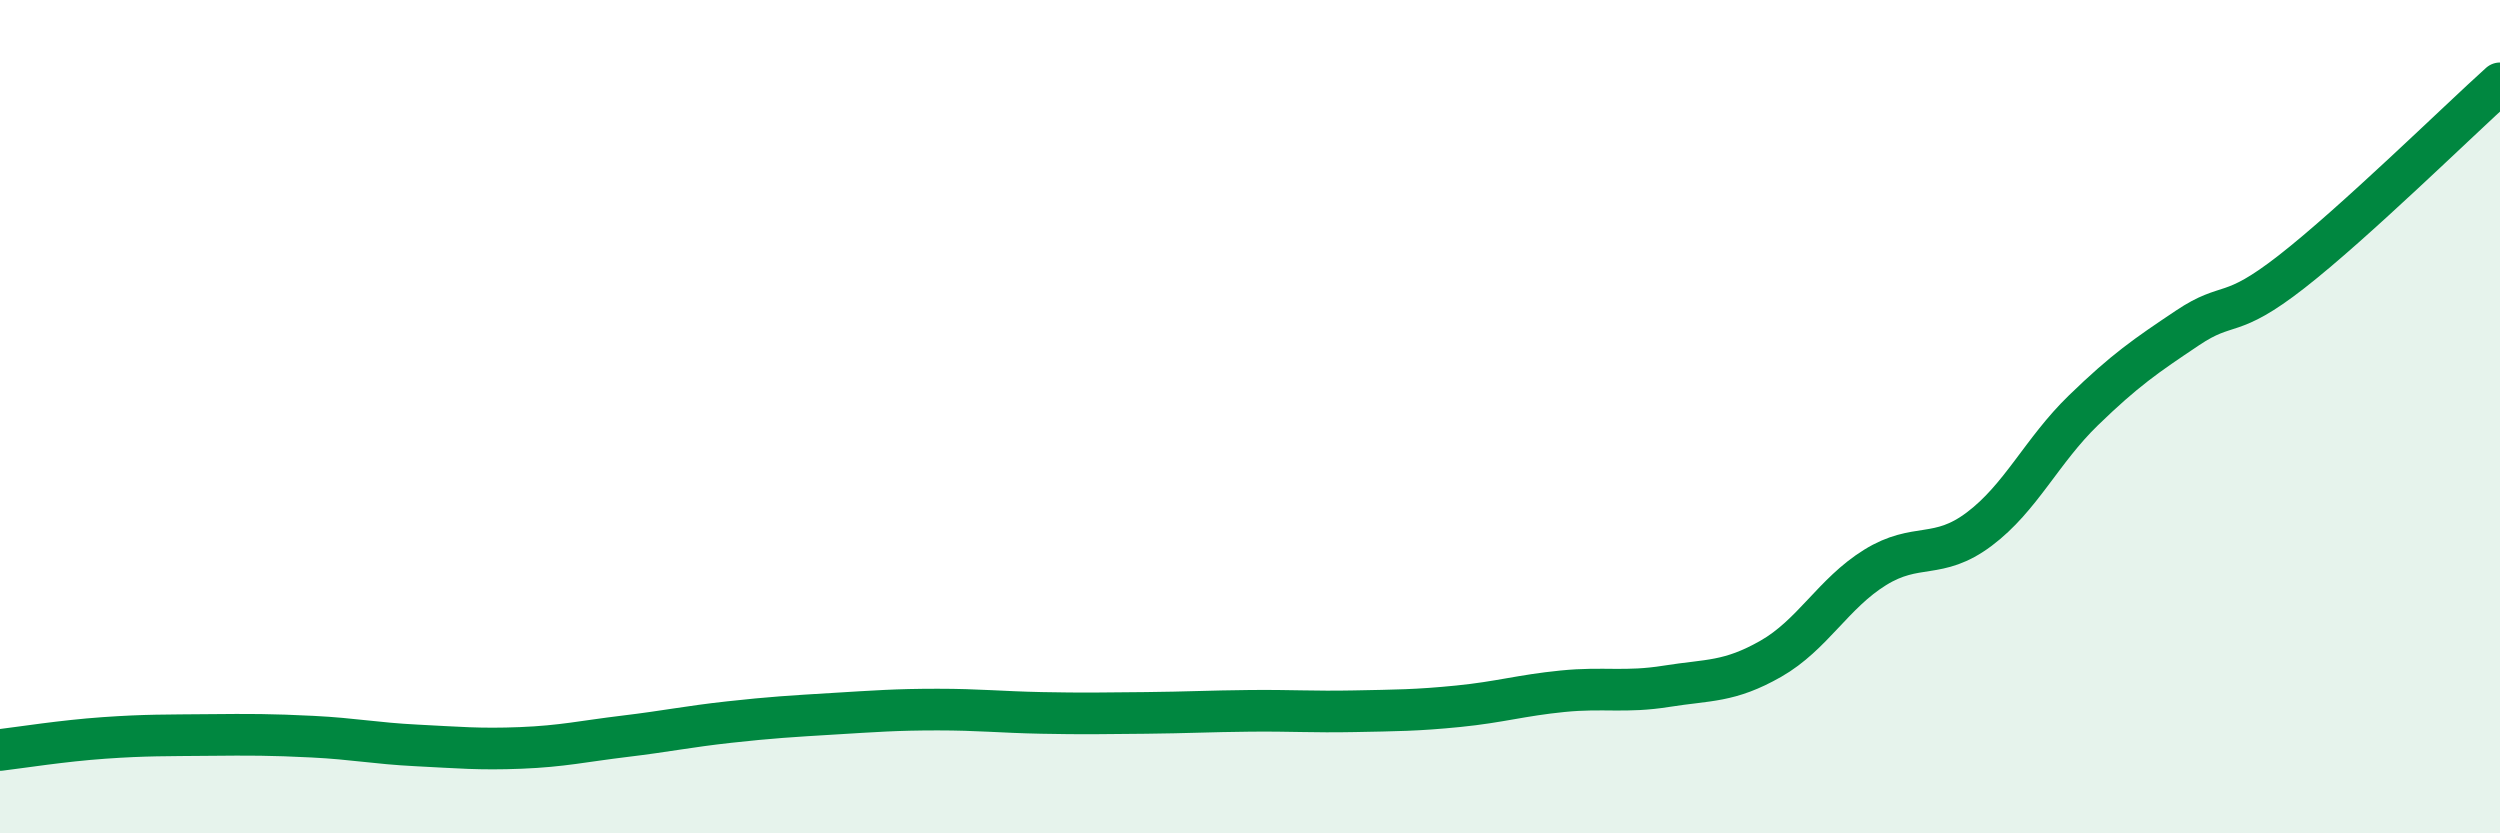
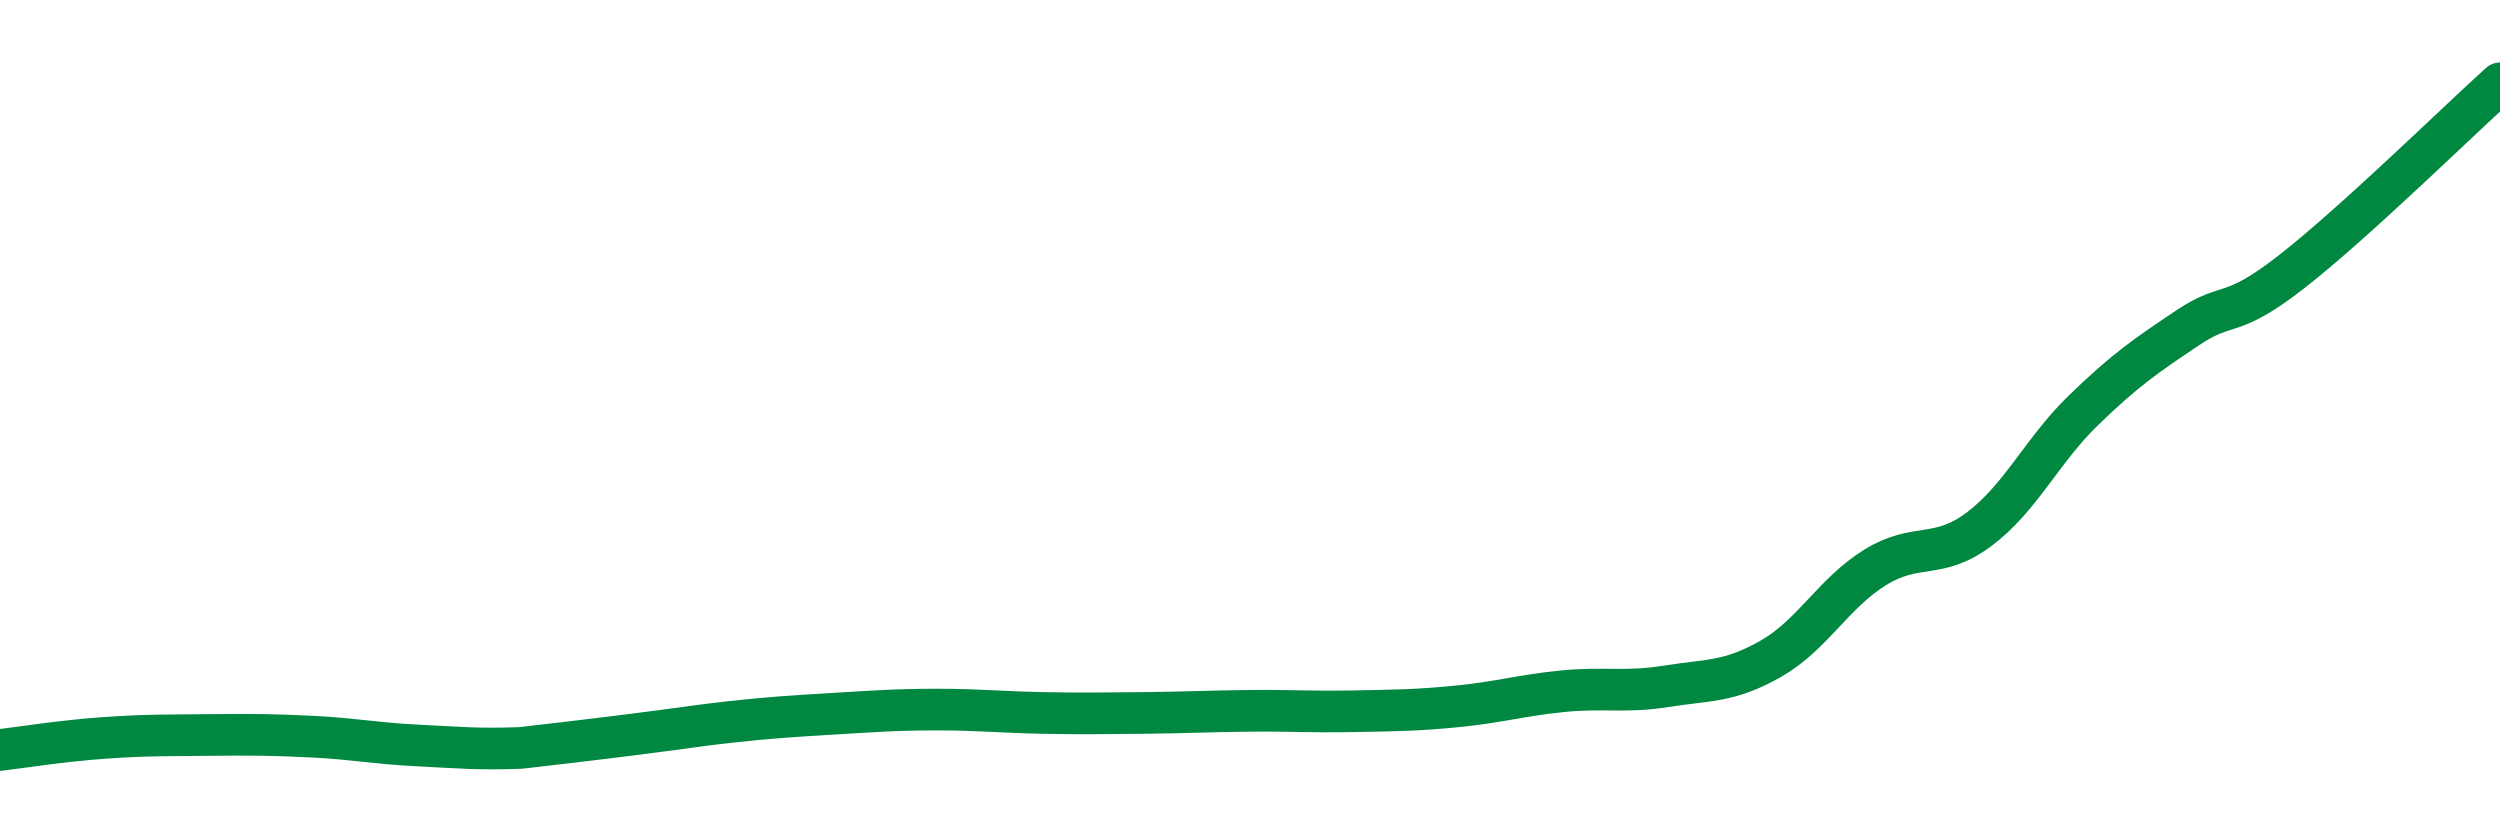
<svg xmlns="http://www.w3.org/2000/svg" width="60" height="20" viewBox="0 0 60 20">
-   <path d="M 0,18 C 0.5,17.94 1.5,17.78 2.5,17.71 C 3.5,17.64 4,17.65 5,17.64 C 6,17.63 6.5,17.63 7.5,17.68 C 8.5,17.73 9,17.84 10,17.89 C 11,17.94 11.5,17.99 12.5,17.95 C 13.5,17.91 14,17.79 15,17.67 C 16,17.55 16.5,17.44 17.5,17.33 C 18.5,17.22 19,17.19 20,17.13 C 21,17.07 21.5,17.03 22.5,17.03 C 23.5,17.03 24,17.09 25,17.11 C 26,17.13 26.5,17.12 27.5,17.11 C 28.5,17.1 29,17.07 30,17.06 C 31,17.05 31.5,17.09 32.5,17.07 C 33.5,17.05 34,17.05 35,16.95 C 36,16.85 36.5,16.69 37.5,16.59 C 38.5,16.49 39,16.63 40,16.47 C 41,16.31 41.5,16.38 42.5,15.81 C 43.5,15.24 44,14.24 45,13.62 C 46,13 46.5,13.45 47.5,12.7 C 48.5,11.95 49,10.82 50,9.85 C 51,8.88 51.5,8.54 52.5,7.87 C 53.5,7.2 53.5,7.69 55,6.52 C 56.5,5.35 59,2.9 60,2L60 20L0 20Z" fill="#008740" opacity="0.1" stroke-linecap="round" stroke-linejoin="round" />
-   <path d="M 0,18 C 0.5,17.94 1.5,17.78 2.5,17.71 C 3.5,17.64 4,17.65 5,17.64 C 6,17.63 6.5,17.63 7.5,17.68 C 8.5,17.73 9,17.84 10,17.89 C 11,17.94 11.5,17.99 12.5,17.95 C 13.5,17.91 14,17.79 15,17.67 C 16,17.55 16.5,17.44 17.5,17.33 C 18.5,17.22 19,17.19 20,17.13 C 21,17.07 21.5,17.03 22.5,17.03 C 23.5,17.03 24,17.09 25,17.11 C 26,17.13 26.5,17.12 27.5,17.11 C 28.5,17.1 29,17.07 30,17.06 C 31,17.05 31.5,17.09 32.5,17.07 C 33.5,17.05 34,17.05 35,16.95 C 36,16.85 36.5,16.69 37.5,16.59 C 38.5,16.49 39,16.63 40,16.47 C 41,16.31 41.5,16.38 42.5,15.81 C 43.5,15.24 44,14.24 45,13.62 C 46,13 46.5,13.45 47.5,12.7 C 48.5,11.95 49,10.82 50,9.85 C 51,8.88 51.5,8.54 52.5,7.87 C 53.5,7.2 53.5,7.69 55,6.52 C 56.5,5.35 59,2.9 60,2" stroke="#008740" stroke-width="1" fill="none" stroke-linecap="round" stroke-linejoin="round" />
+   <path d="M 0,18 C 0.5,17.94 1.5,17.78 2.5,17.71 C 3.5,17.64 4,17.65 5,17.64 C 6,17.63 6.5,17.63 7.5,17.68 C 8.5,17.73 9,17.84 10,17.89 C 11,17.94 11.5,17.99 12.5,17.95 C 16,17.55 16.5,17.44 17.5,17.33 C 18.5,17.22 19,17.19 20,17.13 C 21,17.07 21.5,17.03 22.5,17.03 C 23.5,17.03 24,17.09 25,17.11 C 26,17.13 26.5,17.12 27.5,17.11 C 28.5,17.1 29,17.07 30,17.06 C 31,17.05 31.5,17.09 32.5,17.07 C 33.5,17.05 34,17.05 35,16.95 C 36,16.85 36.5,16.69 37.5,16.59 C 38.5,16.49 39,16.63 40,16.47 C 41,16.31 41.5,16.38 42.5,15.81 C 43.5,15.24 44,14.24 45,13.62 C 46,13 46.5,13.45 47.5,12.7 C 48.5,11.95 49,10.82 50,9.85 C 51,8.88 51.5,8.54 52.5,7.87 C 53.5,7.2 53.5,7.69 55,6.52 C 56.5,5.35 59,2.9 60,2" stroke="#008740" stroke-width="1" fill="none" stroke-linecap="round" stroke-linejoin="round" />
</svg>